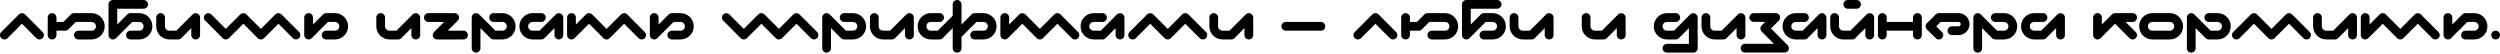
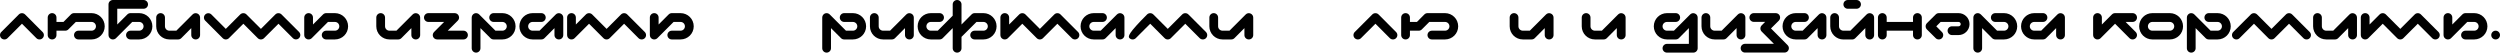
<svg xmlns="http://www.w3.org/2000/svg" width="1240" height="27" viewBox="0 0 1240 27" fill="none">
  <path d="M21.115 15.872L12.433 7.163C11.565 6.322 10.208 6.322 9.34 7.163L0.631 15.872C-0.21 16.713 -0.21 18.097 0.631 18.938C1.499 19.779 2.883 19.779 3.724 18.938L10.886 11.775L18.049 18.938C18.483 19.372 19.026 19.562 19.596 19.562C20.138 19.562 20.708 19.372 21.115 18.938C21.983 18.097 21.983 16.713 21.115 15.872Z" fill="black" />
  <path d="M45.427 6.512H36.718C36.148 6.512 35.578 6.756 35.171 7.163L31.481 10.88H28.009V8.709C28.009 7.488 27.059 6.512 25.838 6.512C24.644 6.512 23.667 7.488 23.667 8.709V17.391C23.667 18.612 24.644 19.562 25.838 19.562C27.059 19.562 28.009 18.612 28.009 17.391V15.221H32.377C32.946 15.221 33.489 15.004 33.896 14.597L37.613 10.88H45.427C46.621 10.88 47.597 11.857 47.597 13.05C47.597 14.244 46.621 15.221 45.427 15.221H38.888C37.694 15.221 36.718 16.198 36.718 17.391C36.718 18.612 37.694 19.562 38.888 19.562H45.427C49.008 19.562 51.938 16.659 51.938 13.05C51.938 9.442 49.008 6.512 45.427 6.512Z" fill="black" />
  <path d="M69.04 6.512H64.699C64.129 6.512 63.56 6.756 63.153 7.163L58.16 12.155V4.341H71.211C72.432 4.341 73.409 3.364 73.409 2.171C73.409 0.977 72.432 0 71.211 0H55.99C54.796 0 53.819 0.977 53.819 2.171V17.391C53.819 18.287 54.362 19.073 55.149 19.399C55.42 19.535 55.719 19.562 55.99 19.562C56.56 19.562 57.13 19.345 57.536 18.938L65.595 10.88H69.04C70.234 10.88 71.211 11.857 71.211 13.05C71.211 14.244 70.234 15.221 69.04 15.221H64.699C63.505 15.221 62.529 16.198 62.529 17.391C62.529 18.612 63.505 19.562 64.699 19.562H69.04C72.649 19.562 75.579 16.659 75.579 13.05C75.579 9.442 72.649 6.512 69.04 6.512Z" fill="black" />
  <path d="M97.883 6.702C97.069 6.349 96.147 6.539 95.523 7.163L87.465 15.221H84.019C82.798 15.221 81.821 14.244 81.821 13.05V8.709C81.821 7.488 80.844 6.512 79.651 6.512C78.457 6.512 77.48 7.488 77.48 8.709V13.05C77.48 16.659 80.41 19.562 84.019 19.562H88.36C88.93 19.562 89.499 19.345 89.906 18.938L94.871 13.946V17.391C94.871 18.612 95.848 19.562 97.069 19.562C98.263 19.562 99.24 18.612 99.24 17.391V8.709C99.24 7.814 98.697 7.027 97.883 6.702Z" fill="black" />
  <path d="M148.35 15.872L139.64 7.163C138.799 6.322 137.416 6.322 136.575 7.163L129.412 14.325L122.249 7.163C121.408 6.322 120.024 6.322 119.156 7.163L111.993 14.325L104.831 7.163C103.99 6.349 102.633 6.349 101.792 7.19C100.951 8.031 100.951 9.388 101.765 10.229L110.474 18.938C111.315 19.779 112.699 19.779 113.54 18.938L120.703 11.775L127.865 18.938C128.706 19.779 130.09 19.779 130.958 18.938L138.121 11.775L145.284 18.938C146.125 19.752 147.481 19.752 148.323 18.911C149.164 18.07 149.164 16.713 148.35 15.872Z" fill="black" />
  <path d="M166.12 6.512H161.779C161.21 6.512 160.64 6.756 160.233 7.163L155.241 12.155V8.709C155.241 7.488 154.291 6.512 153.07 6.512C151.876 6.512 150.9 7.488 150.9 8.709V17.391C150.9 18.287 151.415 19.073 152.229 19.399C152.5 19.535 152.799 19.562 153.07 19.562C153.64 19.562 154.21 19.345 154.617 18.938L162.675 10.88H166.12C167.341 10.88 168.291 11.857 168.291 13.05C168.291 14.244 167.341 15.221 166.12 15.221H161.779C160.586 15.221 159.609 16.198 159.609 17.391C159.609 18.612 160.586 19.562 161.779 19.562H166.12C169.729 19.562 172.659 16.659 172.659 13.05C172.659 9.442 169.729 6.512 166.12 6.512Z" fill="black" />
  <path d="M207.045 6.702C206.231 6.349 205.309 6.539 204.685 7.163L196.627 15.221H193.181C191.96 15.221 190.983 14.244 190.983 13.05V8.709C190.983 7.488 190.007 6.512 188.813 6.512C187.619 6.512 186.642 7.488 186.642 8.709V13.05C186.642 16.659 189.573 19.562 193.181 19.562H197.522C198.092 19.562 198.662 19.345 199.069 18.938L204.034 13.946V17.391C204.034 18.612 205.01 19.562 206.231 19.562C207.425 19.562 208.402 18.612 208.402 17.391V8.709C208.402 7.814 207.859 7.027 207.045 6.702Z" fill="black" />
  <path d="M229.892 15.221H222.078L227.07 10.229C227.694 9.605 227.884 8.682 227.531 7.868C227.206 7.054 226.419 6.512 225.524 6.512H212.473C211.28 6.512 210.303 7.488 210.303 8.709C210.303 9.903 211.28 10.88 212.473 10.88H220.287L215.295 15.872C214.671 16.496 214.481 17.419 214.807 18.232C215.159 19.046 215.946 19.562 216.842 19.562H229.892C231.086 19.562 232.062 18.612 232.062 17.391C232.062 16.198 231.086 15.221 229.892 15.221Z" fill="black" />
  <path d="M249.184 6.512H244.843C243.65 6.512 242.673 7.488 242.673 8.709C242.673 9.903 243.65 10.88 244.843 10.88H249.184C250.378 10.88 251.355 11.857 251.355 13.05C251.355 14.244 250.378 15.221 249.184 15.221H245.739L237.681 7.163C237.057 6.539 236.107 6.349 235.293 6.674C234.506 7.027 233.964 7.814 233.964 8.709V23.93C233.964 25.124 234.94 26.101 236.134 26.101C237.328 26.101 238.305 25.124 238.305 23.93V13.946L243.297 18.938C243.704 19.345 244.274 19.562 244.843 19.562H249.184C252.793 19.562 255.723 16.659 255.723 13.05C255.723 9.442 252.793 6.512 249.184 6.512Z" fill="black" />
  <path d="M278.027 6.702C277.213 6.349 276.291 6.539 275.667 7.163L267.609 15.221H264.163C262.942 15.221 261.965 14.244 261.965 13.05C261.965 11.857 262.942 10.88 264.163 10.88H268.504C269.698 10.88 270.674 9.903 270.674 8.709C270.674 7.488 269.698 6.512 268.504 6.512H264.163C260.554 6.512 257.624 9.442 257.624 13.05C257.624 16.659 260.554 19.562 264.163 19.562H268.504C269.074 19.562 269.643 19.345 270.05 18.938L275.016 13.946V17.391C275.016 18.612 275.992 19.562 277.213 19.562C278.407 19.562 279.384 18.612 279.384 17.391V8.709C279.384 7.814 278.841 7.027 278.027 6.702Z" fill="black" />
  <path d="M319.812 15.872L311.102 7.163C310.261 6.322 308.878 6.322 308.037 7.163L300.874 14.325L293.711 7.163C292.843 6.322 291.486 6.322 290.618 7.163L285.626 12.155V8.709C285.626 7.488 284.676 6.512 283.455 6.512C282.262 6.512 281.285 7.488 281.285 8.709V17.391C281.285 18.287 281.8 19.073 282.614 19.399C282.886 19.535 283.184 19.562 283.455 19.562C284.025 19.562 284.595 19.345 285.002 18.938L292.165 11.775L299.327 18.938C300.168 19.779 301.552 19.779 302.393 18.938L309.556 11.775L316.719 18.938C317.587 19.779 318.943 19.779 319.812 18.938C320.653 18.097 320.653 16.713 319.812 15.872Z" fill="black" />
  <path d="M337.547 6.512H333.206C332.637 6.512 332.067 6.756 331.66 7.163L326.668 12.155V8.709C326.668 7.488 325.718 6.512 324.497 6.512C323.303 6.512 322.327 7.488 322.327 8.709V17.391C322.327 18.287 322.842 19.073 323.656 19.399C323.927 19.535 324.226 19.562 324.497 19.562C325.067 19.562 325.637 19.345 326.044 18.938L334.102 10.88H337.547C338.768 10.88 339.718 11.857 339.718 13.05C339.718 14.244 338.768 15.221 337.547 15.221H333.206C332.013 15.221 331.036 16.198 331.036 17.391C331.036 18.612 332.013 19.562 333.206 19.562H337.547C341.156 19.562 344.086 16.659 344.086 13.05C344.086 9.442 341.156 6.512 337.547 6.512Z" fill="black" />
-   <path d="M405.278 15.872L396.569 7.163C395.728 6.322 394.344 6.322 393.503 7.163L386.34 14.325L379.178 7.163C378.337 6.322 376.953 6.322 376.085 7.163L368.922 14.325L361.759 7.163C360.918 6.349 359.562 6.349 358.72 7.19C357.879 8.031 357.879 9.388 358.693 10.229L367.403 18.938C368.244 19.779 369.627 19.779 370.468 18.938L377.631 11.775L384.794 18.938C385.635 19.779 387.019 19.779 387.887 18.938L395.05 11.775L402.212 18.938C403.053 19.752 404.41 19.752 405.251 18.911C406.092 18.07 406.092 16.713 405.278 15.872Z" fill="black" />
  <path d="M423.049 6.512H418.708C417.514 6.512 416.537 7.488 416.537 8.709C416.537 9.903 417.514 10.88 418.708 10.88H423.049C424.243 10.88 425.219 11.857 425.219 13.05C425.219 14.244 424.243 15.221 423.049 15.221H419.603L411.545 7.163C410.921 6.539 409.972 6.349 409.158 6.674C408.371 7.027 407.828 7.814 407.828 8.709V23.93C407.828 25.124 408.805 26.101 409.999 26.101C411.192 26.101 412.169 25.124 412.169 23.93V13.946L417.161 18.938C417.568 19.345 418.138 19.562 418.708 19.562H423.049C426.657 19.562 429.588 16.659 429.588 13.05C429.588 9.442 426.657 6.512 423.049 6.512Z" fill="black" />
  <path d="M451.892 6.702C451.078 6.349 450.155 6.539 449.531 7.163L441.473 15.221H438.027C436.807 15.221 435.83 14.244 435.83 13.05V8.709C435.83 7.488 434.853 6.512 433.659 6.512C432.466 6.512 431.489 7.488 431.489 8.709V13.05C431.489 16.659 434.419 19.562 438.027 19.562H442.369C442.938 19.562 443.508 19.345 443.915 18.938L448.88 13.946V17.391C448.88 18.612 449.857 19.562 451.078 19.562C452.272 19.562 453.248 18.612 453.248 17.391V8.709C453.248 7.814 452.706 7.027 451.892 6.702Z" fill="black" />
  <path d="M487.789 6.512H483.421C482.851 6.512 482.308 6.756 481.901 7.163L476.909 12.155V2.171C476.909 0.977 475.932 0 474.738 0C473.517 0 472.541 0.977 472.541 2.171V7.787L465.134 15.221H461.688C460.467 15.221 459.49 14.244 459.49 13.05C459.49 11.857 460.467 10.88 461.688 10.88H466.029C467.223 10.88 468.2 9.903 468.2 8.709C468.2 7.488 467.223 6.512 466.029 6.512H461.688C458.08 6.512 455.149 9.442 455.149 13.05C455.149 16.659 458.08 19.562 461.688 19.562H466.029C466.599 19.562 467.169 19.345 467.576 18.938L472.541 13.946V23.93C472.541 25.124 473.517 26.101 474.738 26.101C475.932 26.101 476.909 25.124 476.909 23.93V18.287L484.343 10.88H487.789C488.983 10.88 489.959 11.857 489.959 13.05C489.959 14.244 488.983 15.221 487.789 15.221H483.421C482.227 15.221 481.25 16.198 481.25 17.391C481.25 18.612 482.227 19.562 483.421 19.562H487.789C491.37 19.562 494.3 16.659 494.3 13.05C494.3 9.442 491.37 6.512 487.789 6.512Z" fill="black" />
  <path d="M534.718 15.872L526.009 7.163C525.168 6.322 523.784 6.322 522.943 7.163L515.78 14.325L508.617 7.163C507.749 6.322 506.393 6.322 505.524 7.163L500.532 12.155V8.709C500.532 7.488 499.583 6.512 498.362 6.512C497.168 6.512 496.191 7.488 496.191 8.709V17.391C496.191 18.287 496.707 19.073 497.521 19.399C497.792 19.535 498.09 19.562 498.362 19.562C498.931 19.562 499.501 19.345 499.908 18.938L507.071 11.775L514.234 18.938C515.075 19.779 516.458 19.779 517.3 18.938L524.462 11.775L531.625 18.938C532.493 19.779 533.85 19.779 534.718 18.938C535.559 18.097 535.559 16.713 534.718 15.872Z" fill="black" />
  <path d="M556.364 6.702C555.55 6.349 554.628 6.539 554.004 7.163L545.946 15.221H542.5C541.279 15.221 540.302 14.244 540.302 13.05C540.302 11.857 541.279 10.88 542.5 10.88H546.841C548.035 10.88 549.011 9.903 549.011 8.709C549.011 7.488 548.035 6.512 546.841 6.512H542.5C538.891 6.512 535.961 9.442 535.961 13.05C535.961 16.659 538.891 19.562 542.5 19.562H546.841C547.411 19.562 547.98 19.345 548.387 18.938L553.353 13.946V17.391C553.353 18.612 554.329 19.562 555.55 19.562C556.744 19.562 557.721 18.612 557.721 17.391V8.709C557.721 7.814 557.178 7.027 556.364 6.702Z" fill="black" />
-   <path d="M598.149 15.872L589.439 7.163C588.598 6.322 587.215 6.322 586.374 7.163L579.211 14.325L572.048 7.163C571.18 6.322 569.823 6.322 568.955 7.163L560.246 15.872C559.405 16.713 559.405 18.097 560.246 18.938C561.114 19.779 562.498 19.779 563.339 18.938L570.502 11.775L577.664 18.938C578.505 19.779 579.889 19.779 580.73 18.938L587.893 11.775L595.056 18.938C595.49 19.372 596.06 19.562 596.602 19.562C597.172 19.562 597.715 19.372 598.149 18.938C598.99 18.097 598.99 16.713 598.149 15.872Z" fill="black" />
+   <path d="M598.149 15.872L589.439 7.163C588.598 6.322 587.215 6.322 586.374 7.163L579.211 14.325L572.048 7.163C571.18 6.322 569.823 6.322 568.955 7.163C559.405 16.713 559.405 18.097 560.246 18.938C561.114 19.779 562.498 19.779 563.339 18.938L570.502 11.775L577.664 18.938C578.505 19.779 579.889 19.779 580.73 18.938L587.893 11.775L595.056 18.938C595.49 19.372 596.06 19.562 596.602 19.562C597.172 19.562 597.715 19.372 598.149 18.938C598.99 18.097 598.99 16.713 598.149 15.872Z" fill="black" />
  <path d="M620.245 6.702C619.431 6.349 618.509 6.539 617.885 7.163L609.827 15.221H606.381C605.16 15.221 604.183 14.244 604.183 13.05V8.709C604.183 7.488 603.207 6.512 602.013 6.512C600.819 6.512 599.842 7.488 599.842 8.709V13.05C599.842 16.659 602.773 19.562 606.381 19.562H610.722C611.292 19.562 611.862 19.345 612.269 18.938L617.234 13.946V17.391C617.234 18.612 618.21 19.562 619.431 19.562C620.625 19.562 621.602 18.612 621.602 17.391V8.709C621.602 7.814 621.059 7.027 620.245 6.702Z" fill="black" />
-   <path d="M655.174 10.88H637.755C636.562 10.88 635.585 11.857 635.585 13.05C635.585 14.244 636.562 15.221 637.755 15.221H655.174C656.368 15.221 657.344 14.244 657.344 13.05C657.344 11.857 656.368 10.88 655.174 10.88Z" fill="black" />
  <path d="M692.436 15.872L683.754 7.163C682.886 6.322 681.529 6.322 680.661 7.163L671.952 15.872C671.111 16.713 671.111 18.097 671.952 18.938C672.82 19.779 674.204 19.779 675.045 18.938L682.207 11.775L689.37 18.938C689.804 19.372 690.347 19.562 690.917 19.562C691.459 19.562 692.029 19.372 692.436 18.938C693.304 18.097 693.304 16.713 692.436 15.872Z" fill="black" />
  <path d="M716.748 6.512H708.039C707.469 6.512 706.899 6.756 706.492 7.163L702.802 10.88H699.329V8.709C699.329 7.488 698.38 6.512 697.159 6.512C695.965 6.512 694.988 7.488 694.988 8.709V17.391C694.988 18.612 695.965 19.562 697.159 19.562C698.38 19.562 699.329 18.612 699.329 17.391V15.221H703.697C704.267 15.221 704.81 15.004 705.217 14.597L708.934 10.88H716.748C717.942 10.88 718.918 11.857 718.918 13.05C718.918 14.244 717.942 15.221 716.748 15.221H710.209C709.015 15.221 708.039 16.198 708.039 17.391C708.039 18.612 709.015 19.562 710.209 19.562H716.748C720.329 19.562 723.259 16.659 723.259 13.05C723.259 9.442 720.329 6.512 716.748 6.512Z" fill="black" />
-   <path d="M740.361 6.512H736.02C735.45 6.512 734.881 6.756 734.474 7.163L729.481 12.155V4.341H742.532C743.753 4.341 744.729 3.364 744.729 2.171C744.729 0.977 743.753 0 742.532 0H727.311C726.117 0 725.14 0.977 725.14 2.171V17.391C725.14 18.287 725.683 19.073 726.47 19.399C726.741 19.535 727.04 19.562 727.311 19.562C727.881 19.562 728.45 19.345 728.857 18.938L736.915 10.88H740.361C741.555 10.88 742.532 11.857 742.532 13.05C742.532 14.244 741.555 15.221 740.361 15.221H736.02C734.826 15.221 733.85 16.198 733.85 17.391C733.85 18.612 734.826 19.562 736.02 19.562H740.361C743.97 19.562 746.9 16.659 746.9 13.05C746.9 9.442 743.97 6.512 740.361 6.512Z" fill="black" />
  <path d="M769.204 6.702C768.39 6.349 767.467 6.539 766.843 7.163L758.785 15.221H755.34C754.119 15.221 753.142 14.244 753.142 13.05V8.709C753.142 7.488 752.165 6.512 750.972 6.512C749.778 6.512 748.801 7.488 748.801 8.709V13.05C748.801 16.659 751.731 19.562 755.34 19.562H759.681C760.251 19.562 760.82 19.345 761.227 18.938L766.192 13.946V17.391C766.192 18.612 767.169 19.562 768.39 19.562C769.584 19.562 770.56 18.612 770.56 17.391V8.709C770.56 7.814 770.018 7.027 769.204 6.702Z" fill="black" />
  <path d="M804.947 6.702C804.133 6.349 803.21 6.539 802.586 7.163L794.528 15.221H791.082C789.861 15.221 788.885 14.244 788.885 13.05V8.709C788.885 7.488 787.908 6.512 786.714 6.512C785.52 6.512 784.544 7.488 784.544 8.709V13.05C784.544 16.659 787.474 19.562 791.082 19.562H795.423C795.993 19.562 796.563 19.345 796.97 18.938L801.935 13.946V17.391C801.935 18.612 802.912 19.562 804.133 19.562C805.326 19.562 806.303 18.612 806.303 17.391V8.709C806.303 7.814 805.76 7.027 804.947 6.702Z" fill="black" />
  <path d="M840.689 6.702C839.875 6.349 838.953 6.539 838.329 7.163L830.271 15.221H826.825C825.604 15.221 824.627 14.244 824.627 13.05C824.627 11.857 825.604 10.88 826.825 10.88H831.166C832.36 10.88 833.337 9.903 833.337 8.709C833.337 7.488 832.36 6.512 831.166 6.512H826.825C823.216 6.512 820.286 9.442 820.286 13.05C820.286 16.659 823.216 19.562 826.825 19.562H831.166C831.736 19.562 832.305 19.345 832.712 18.938L837.678 13.946V21.759H826.825C825.604 21.759 824.627 22.736 824.627 23.93C824.627 25.124 825.604 26.101 826.825 26.101H839.875C841.069 26.101 842.046 25.124 842.046 23.93V8.709C842.046 7.814 841.503 7.027 840.689 6.702Z" fill="black" />
  <path d="M864.35 6.702C863.536 6.349 862.613 6.539 861.989 7.163L853.931 15.221H850.486C849.265 15.221 848.288 14.244 848.288 13.05V8.709C848.288 7.488 847.311 6.512 846.117 6.512C844.924 6.512 843.947 7.488 843.947 8.709V13.05C843.947 16.659 846.877 19.562 850.486 19.562H854.827C855.396 19.562 855.966 19.345 856.373 18.938L861.338 13.946V17.391C861.338 18.612 862.315 19.562 863.536 19.562C864.73 19.562 865.706 18.612 865.706 17.391V8.709C865.706 7.814 865.164 7.027 864.35 6.702Z" fill="black" />
  <path d="M886.654 22.384L878.406 14.108L882.313 10.229C882.937 9.605 883.1 8.655 882.774 7.841C882.449 7.027 881.635 6.512 880.766 6.512H869.887C868.693 6.512 867.716 7.488 867.716 8.682C867.716 9.876 868.693 10.853 869.887 10.853H875.503L873.794 12.589C872.952 13.43 872.952 14.814 873.794 15.655L879.871 21.732H865.546C864.325 21.732 863.375 22.709 863.375 23.903C863.375 25.124 864.325 26.073 865.546 26.073H885.107C886.003 26.073 886.79 25.558 887.115 24.744C887.468 23.93 887.278 23.008 886.654 22.384Z" fill="black" />
  <path d="M904.544 6.702C903.73 6.349 902.807 6.539 902.183 7.163L894.125 15.221H890.68C889.459 15.221 888.482 14.244 888.482 13.05C888.482 11.857 889.459 10.88 890.68 10.88H895.021C896.214 10.88 897.191 9.903 897.191 8.709C897.191 7.488 896.214 6.512 895.021 6.512H890.68C887.071 6.512 884.141 9.442 884.141 13.05C884.141 16.659 887.071 19.562 890.68 19.562H895.021C895.59 19.562 896.16 19.345 896.567 18.938L901.532 13.946V17.391C901.532 18.612 902.509 19.562 903.73 19.562C904.924 19.562 905.9 18.612 905.9 17.391V8.709C905.9 7.814 905.358 7.027 904.544 6.702Z" fill="black" />
  <path d="M916.511 4.341H920.852C922.046 4.341 923.022 3.364 923.022 2.171C923.022 0.977 922.046 0 920.852 0H916.511C915.29 0 914.34 0.977 914.34 2.171C914.34 3.364 915.29 4.341 916.511 4.341ZM928.204 6.702C927.39 6.349 926.468 6.539 925.844 7.163L917.786 15.221H914.34C913.119 15.221 912.143 14.244 912.143 13.05V8.709C912.143 7.488 911.166 6.512 909.972 6.512C908.778 6.512 907.801 7.488 907.801 8.709V13.05C907.801 16.659 910.732 19.589 914.34 19.589H918.681C919.251 19.589 919.821 19.345 920.228 18.938L925.193 13.946V17.391C925.193 18.612 926.17 19.589 927.39 19.589C928.584 19.589 929.561 18.612 929.561 17.391V8.709C929.561 7.814 929.018 7.027 928.204 6.702Z" fill="black" />
  <path d="M951.051 6.512C949.83 6.512 948.853 7.488 948.853 8.709V10.88H935.803V8.709C935.803 7.488 934.826 6.512 933.633 6.512C932.439 6.512 931.462 7.488 931.462 8.709V17.391C931.462 18.612 932.439 19.562 933.633 19.562C934.826 19.562 935.803 18.612 935.803 17.391V15.221H948.853V17.391C948.853 18.612 949.83 19.562 951.051 19.562C952.245 19.562 953.222 18.612 953.222 17.391V8.709C953.222 7.488 952.245 6.512 951.051 6.512Z" fill="black" />
  <path d="M971.429 6.512H961.661C961.065 6.512 960.522 6.756 960.115 7.163L955.747 11.504C954.906 12.372 954.906 13.729 955.747 14.597L960.115 18.938C960.522 19.372 961.092 19.562 961.661 19.562C962.204 19.562 962.774 19.372 963.181 18.938C964.049 18.097 964.049 16.713 963.181 15.872L960.386 13.05L962.557 10.88H971.429C972.026 10.88 972.514 11.368 972.514 11.965C972.514 12.562 972.026 13.05 971.429 13.05H968.173C966.979 13.05 966.003 14.027 966.003 15.221C966.003 16.415 966.979 17.391 968.173 17.391H971.429C974.44 17.391 976.882 14.95 976.882 11.965C976.882 8.953 974.44 6.512 971.429 6.512Z" fill="black" />
  <path d="M994.004 6.512H989.663C988.469 6.512 987.493 7.488 987.493 8.709C987.493 9.903 988.469 10.88 989.663 10.88H994.004C995.198 10.88 996.175 11.857 996.175 13.05C996.175 14.244 995.198 15.221 994.004 15.221H990.558L982.5 7.163C981.876 6.539 980.927 6.349 980.113 6.674C979.326 7.027 978.783 7.814 978.783 8.709V23.93C978.783 25.124 979.76 26.101 980.954 26.101C982.148 26.101 983.124 25.124 983.124 23.93V13.946L988.117 18.938C988.524 19.345 989.093 19.562 989.663 19.562H994.004C997.613 19.562 1000.54 16.659 1000.54 13.05C1000.54 9.442 997.613 6.512 994.004 6.512Z" fill="black" />
  <path d="M1022.85 6.702C1022.03 6.349 1021.11 6.539 1020.49 7.163L1012.43 15.221H1008.98C1007.76 15.221 1006.79 14.244 1006.79 13.05C1006.79 11.857 1007.76 10.88 1008.98 10.88H1013.32C1014.52 10.88 1015.49 9.903 1015.49 8.709C1015.49 7.488 1014.52 6.512 1013.32 6.512H1008.98C1005.37 6.512 1002.44 9.442 1002.44 13.05C1002.44 16.659 1005.37 19.562 1008.98 19.562H1013.32C1013.89 19.562 1014.46 19.345 1014.87 18.938L1019.84 13.946V17.391C1019.84 18.612 1020.81 19.562 1022.03 19.562C1023.23 19.562 1024.2 18.612 1024.2 17.391V8.709C1024.2 7.814 1023.66 7.027 1022.85 6.702Z" fill="black" />
  <path d="M1054.3 10.88H1057.78C1058.97 10.88 1059.95 9.903 1059.95 8.709C1059.95 7.488 1058.97 6.512 1057.78 6.512H1049.07C1048.77 6.512 1048.5 6.593 1048.23 6.674C1047.98 6.783 1047.74 6.946 1047.52 7.163L1042.53 12.155V8.709C1042.53 7.488 1041.55 6.512 1040.36 6.512C1039.16 6.512 1038.19 7.488 1038.19 8.709V17.391C1038.19 18.287 1038.73 19.073 1039.52 19.399C1039.79 19.535 1040.09 19.562 1040.36 19.562C1040.93 19.562 1041.5 19.345 1041.9 18.938L1049.07 11.775L1056.23 18.938C1057.07 19.779 1058.45 19.779 1059.3 18.938C1060.16 18.097 1060.16 16.713 1059.3 15.872L1054.3 10.88Z" fill="black" />
  <path d="M1076.25 6.512H1067.56C1063.96 6.512 1061.03 9.442 1061.03 13.05C1061.03 16.659 1063.96 19.562 1067.56 19.562H1076.25C1079.86 19.562 1082.79 16.659 1082.79 13.05C1082.79 9.442 1079.86 6.512 1076.25 6.512ZM1076.25 15.221H1067.56C1066.34 15.221 1065.37 14.244 1065.37 13.05C1065.37 11.857 1066.34 10.88 1067.56 10.88H1076.25C1077.44 10.88 1078.42 11.857 1078.42 13.05C1078.42 14.244 1077.44 15.221 1076.25 15.221Z" fill="black" />
  <path d="M1099.91 6.512H1095.57C1094.37 6.512 1093.4 7.488 1093.4 8.709C1093.4 9.903 1094.37 10.88 1095.57 10.88H1099.91C1101.1 10.88 1102.08 11.857 1102.08 13.05C1102.08 14.244 1101.1 15.221 1099.91 15.221H1096.46L1088.4 7.163C1087.78 6.539 1086.83 6.349 1086.02 6.674C1085.23 7.027 1084.69 7.814 1084.69 8.709V23.93C1084.69 25.124 1085.66 26.101 1086.86 26.101C1088.05 26.101 1089.03 25.124 1089.03 23.93V13.946L1094.02 18.938C1094.43 19.345 1095 19.562 1095.57 19.562H1099.91C1103.52 19.562 1106.45 16.659 1106.45 13.05C1106.45 9.442 1103.52 6.512 1099.91 6.512Z" fill="black" />
  <path d="M1145.6 15.872L1136.89 7.163C1136.05 6.322 1134.67 6.322 1133.83 7.163L1126.66 14.325L1119.5 7.163C1118.63 6.322 1117.28 6.322 1116.41 7.163L1107.7 15.872C1106.86 16.713 1106.86 18.097 1107.7 18.938C1108.57 19.779 1109.95 19.779 1110.79 18.938L1117.96 11.775L1125.12 18.938C1125.96 19.779 1127.34 19.779 1128.18 18.938L1135.35 11.775L1142.51 18.938C1142.94 19.372 1143.51 19.562 1144.06 19.562C1144.63 19.562 1145.17 19.372 1145.6 18.938C1146.44 18.097 1146.44 16.713 1145.6 15.872Z" fill="black" />
  <path d="M1167.7 6.702C1166.88 6.349 1165.96 6.539 1165.34 7.163L1157.28 15.221H1153.83C1152.61 15.221 1151.64 14.244 1151.64 13.05V8.709C1151.64 7.488 1150.66 6.512 1149.47 6.512C1148.27 6.512 1147.3 7.488 1147.3 8.709V13.05C1147.3 16.659 1150.23 19.562 1153.83 19.562H1158.18C1158.75 19.562 1159.32 19.345 1159.72 18.938L1164.69 13.946V17.391C1164.69 18.612 1165.66 19.562 1166.88 19.562C1168.08 19.562 1169.06 18.612 1169.06 17.391V8.709C1169.06 7.814 1168.51 7.027 1167.7 6.702Z" fill="black" />
  <path d="M1209.48 15.872L1200.77 7.163C1199.93 6.322 1198.55 6.322 1197.71 7.163L1190.55 14.325L1183.38 7.163C1182.51 6.322 1181.16 6.322 1180.29 7.163L1175.3 12.155V8.709C1175.3 7.488 1174.35 6.512 1173.13 6.512C1171.93 6.512 1170.96 7.488 1170.96 8.709V17.391C1170.96 18.287 1171.47 19.073 1172.29 19.399C1172.56 19.535 1172.86 19.562 1173.13 19.562C1173.7 19.562 1174.27 19.345 1174.67 18.938L1181.84 11.775L1189 18.938C1189.84 19.779 1191.22 19.779 1192.06 18.938L1199.23 11.775L1206.39 18.938C1207.26 19.779 1208.62 19.779 1209.48 18.938C1210.32 18.097 1210.32 16.713 1209.48 15.872Z" fill="black" />
  <path d="M1227.22 6.512H1222.88C1222.31 6.512 1221.74 6.756 1221.33 7.163L1216.34 12.155V8.709C1216.34 7.488 1215.39 6.512 1214.17 6.512C1212.97 6.512 1212 7.488 1212 8.709V17.391C1212 18.287 1212.51 19.073 1213.33 19.399C1213.6 19.535 1213.9 19.562 1214.17 19.562C1214.74 19.562 1215.31 19.345 1215.72 18.938L1223.77 10.88H1227.22C1228.44 10.88 1229.39 11.857 1229.39 13.05C1229.39 14.244 1228.44 15.221 1227.22 15.221H1222.88C1221.68 15.221 1220.71 16.198 1220.71 17.391C1220.71 18.612 1221.68 19.562 1222.88 19.562H1227.22C1230.83 19.562 1233.76 16.659 1233.76 13.05C1233.76 9.442 1230.83 6.512 1227.22 6.512Z" fill="black" />
  <path d="M1237.83 19.562C1239.02 19.562 1240 18.612 1240 17.391C1240 16.198 1239.02 15.221 1237.83 15.221C1236.64 15.221 1235.66 16.198 1235.66 17.391C1235.66 18.612 1236.64 19.562 1237.83 19.562Z" fill="black" />
</svg>